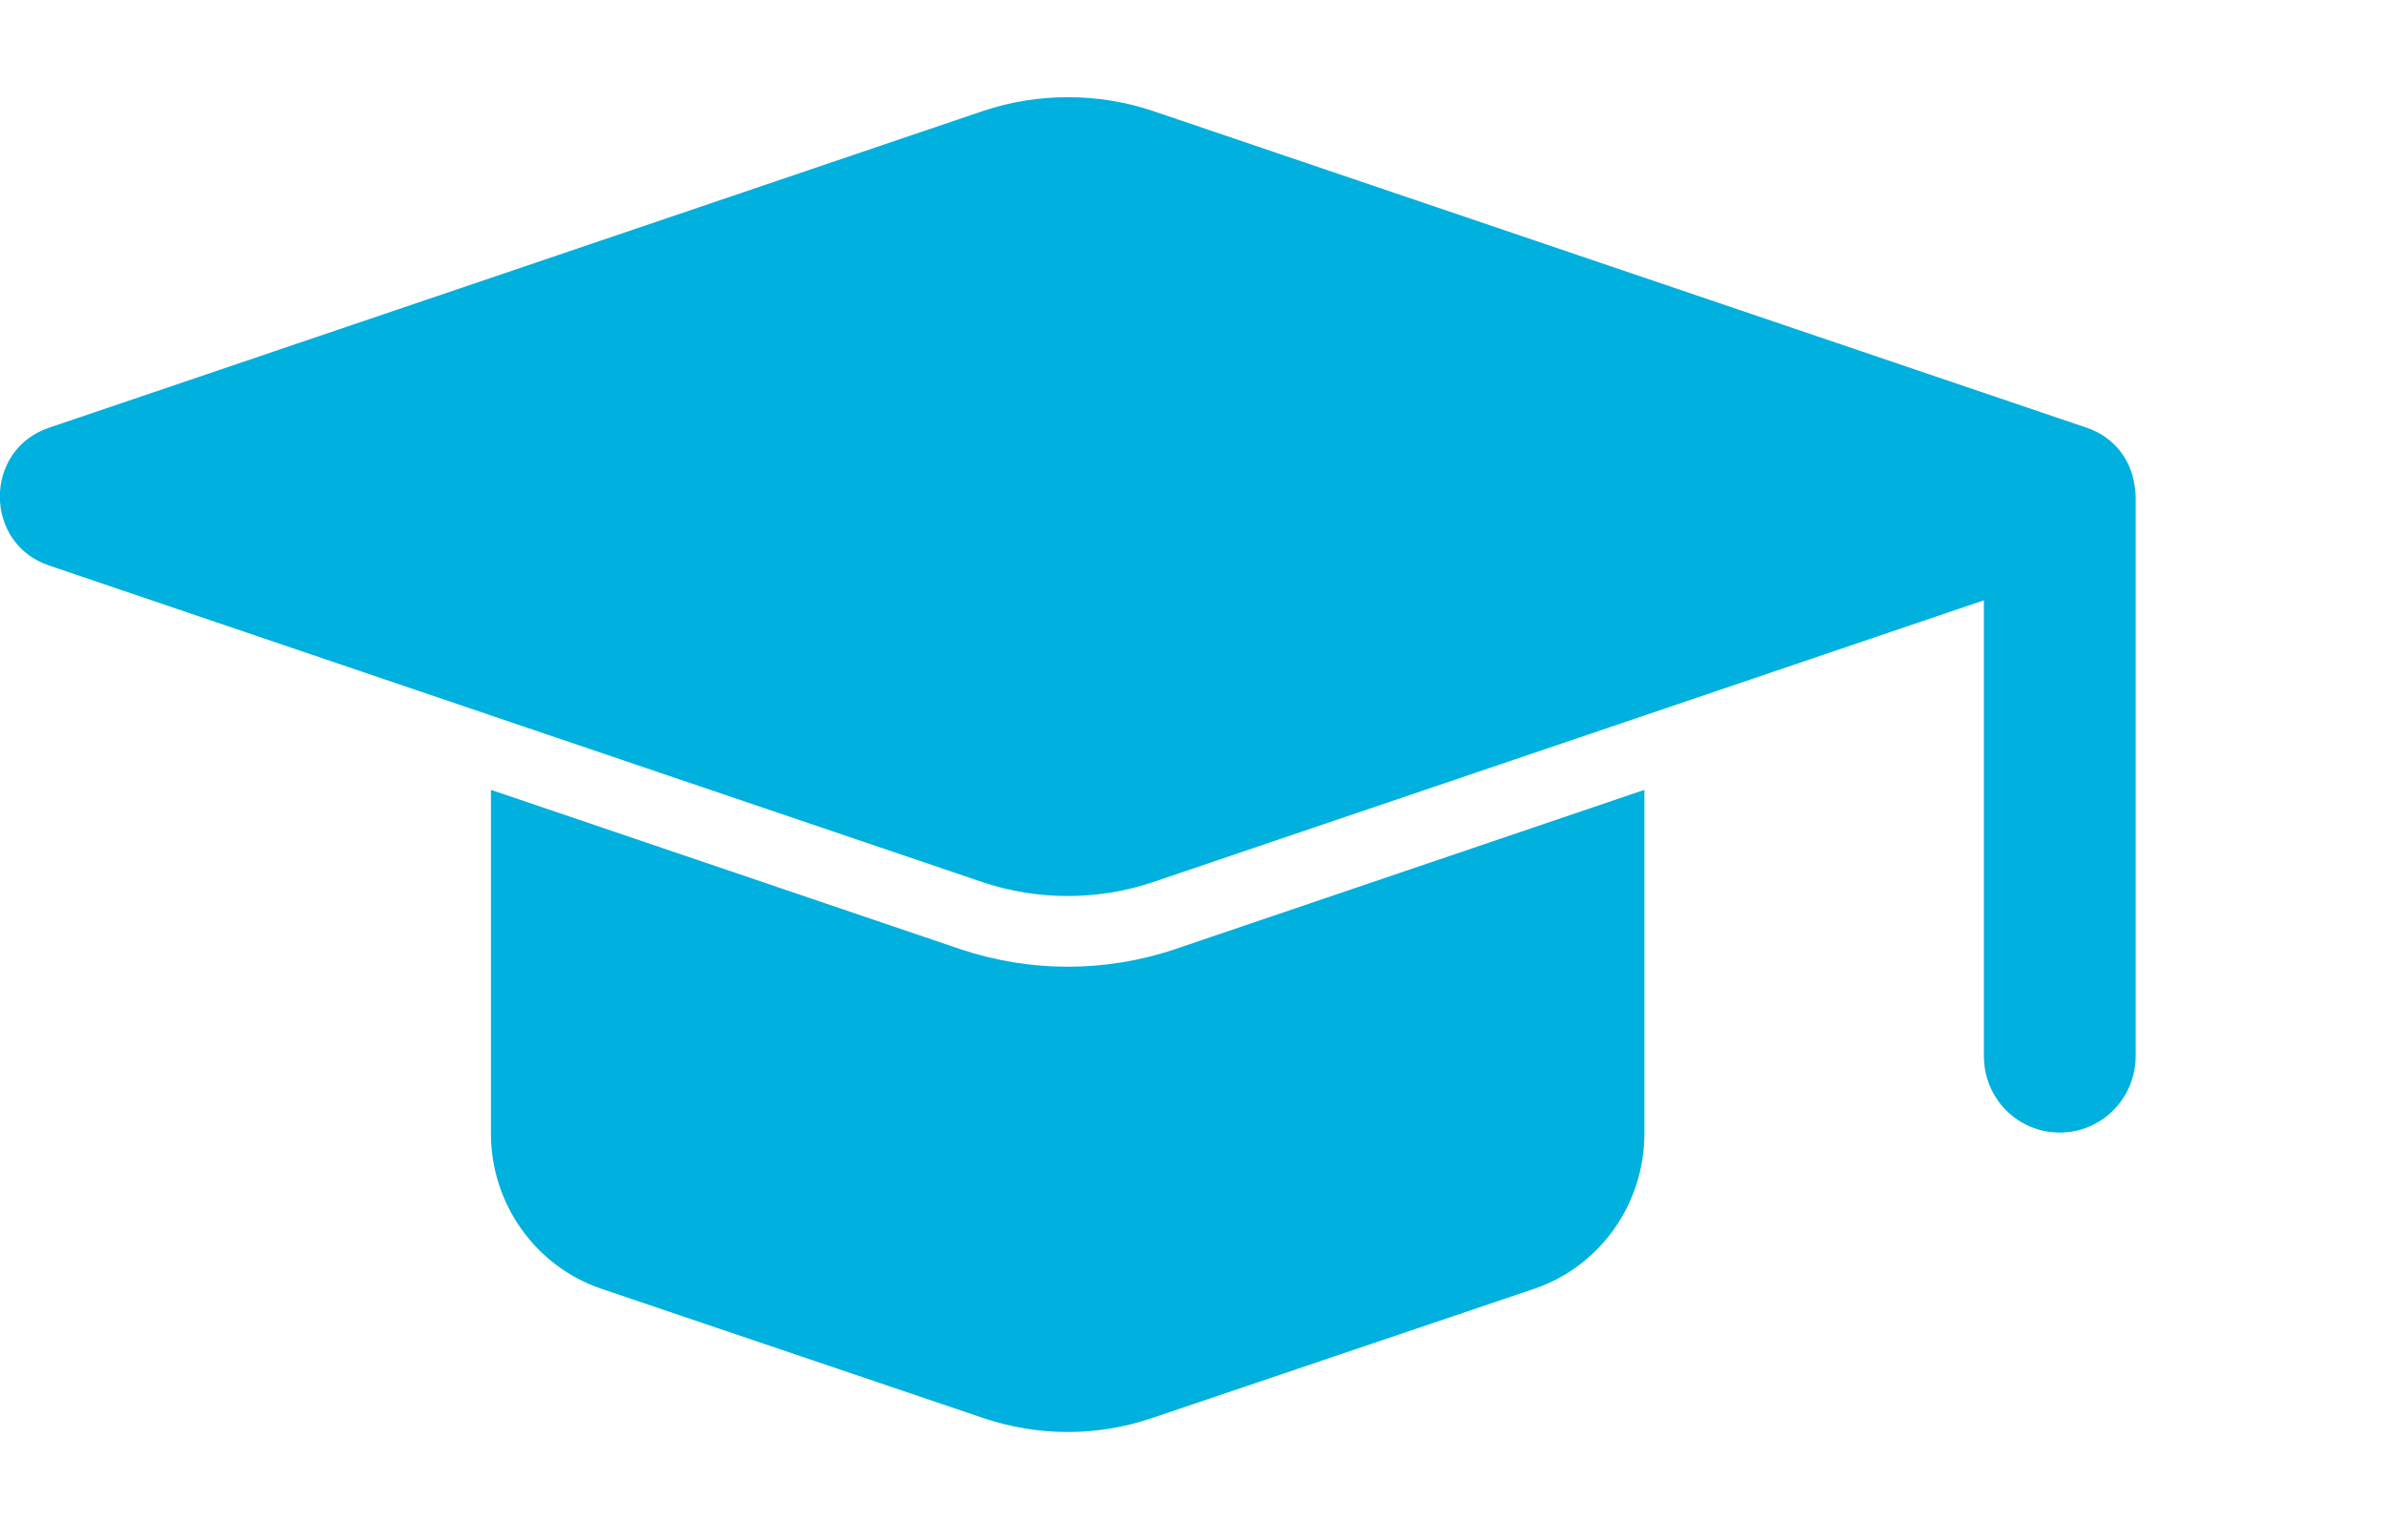
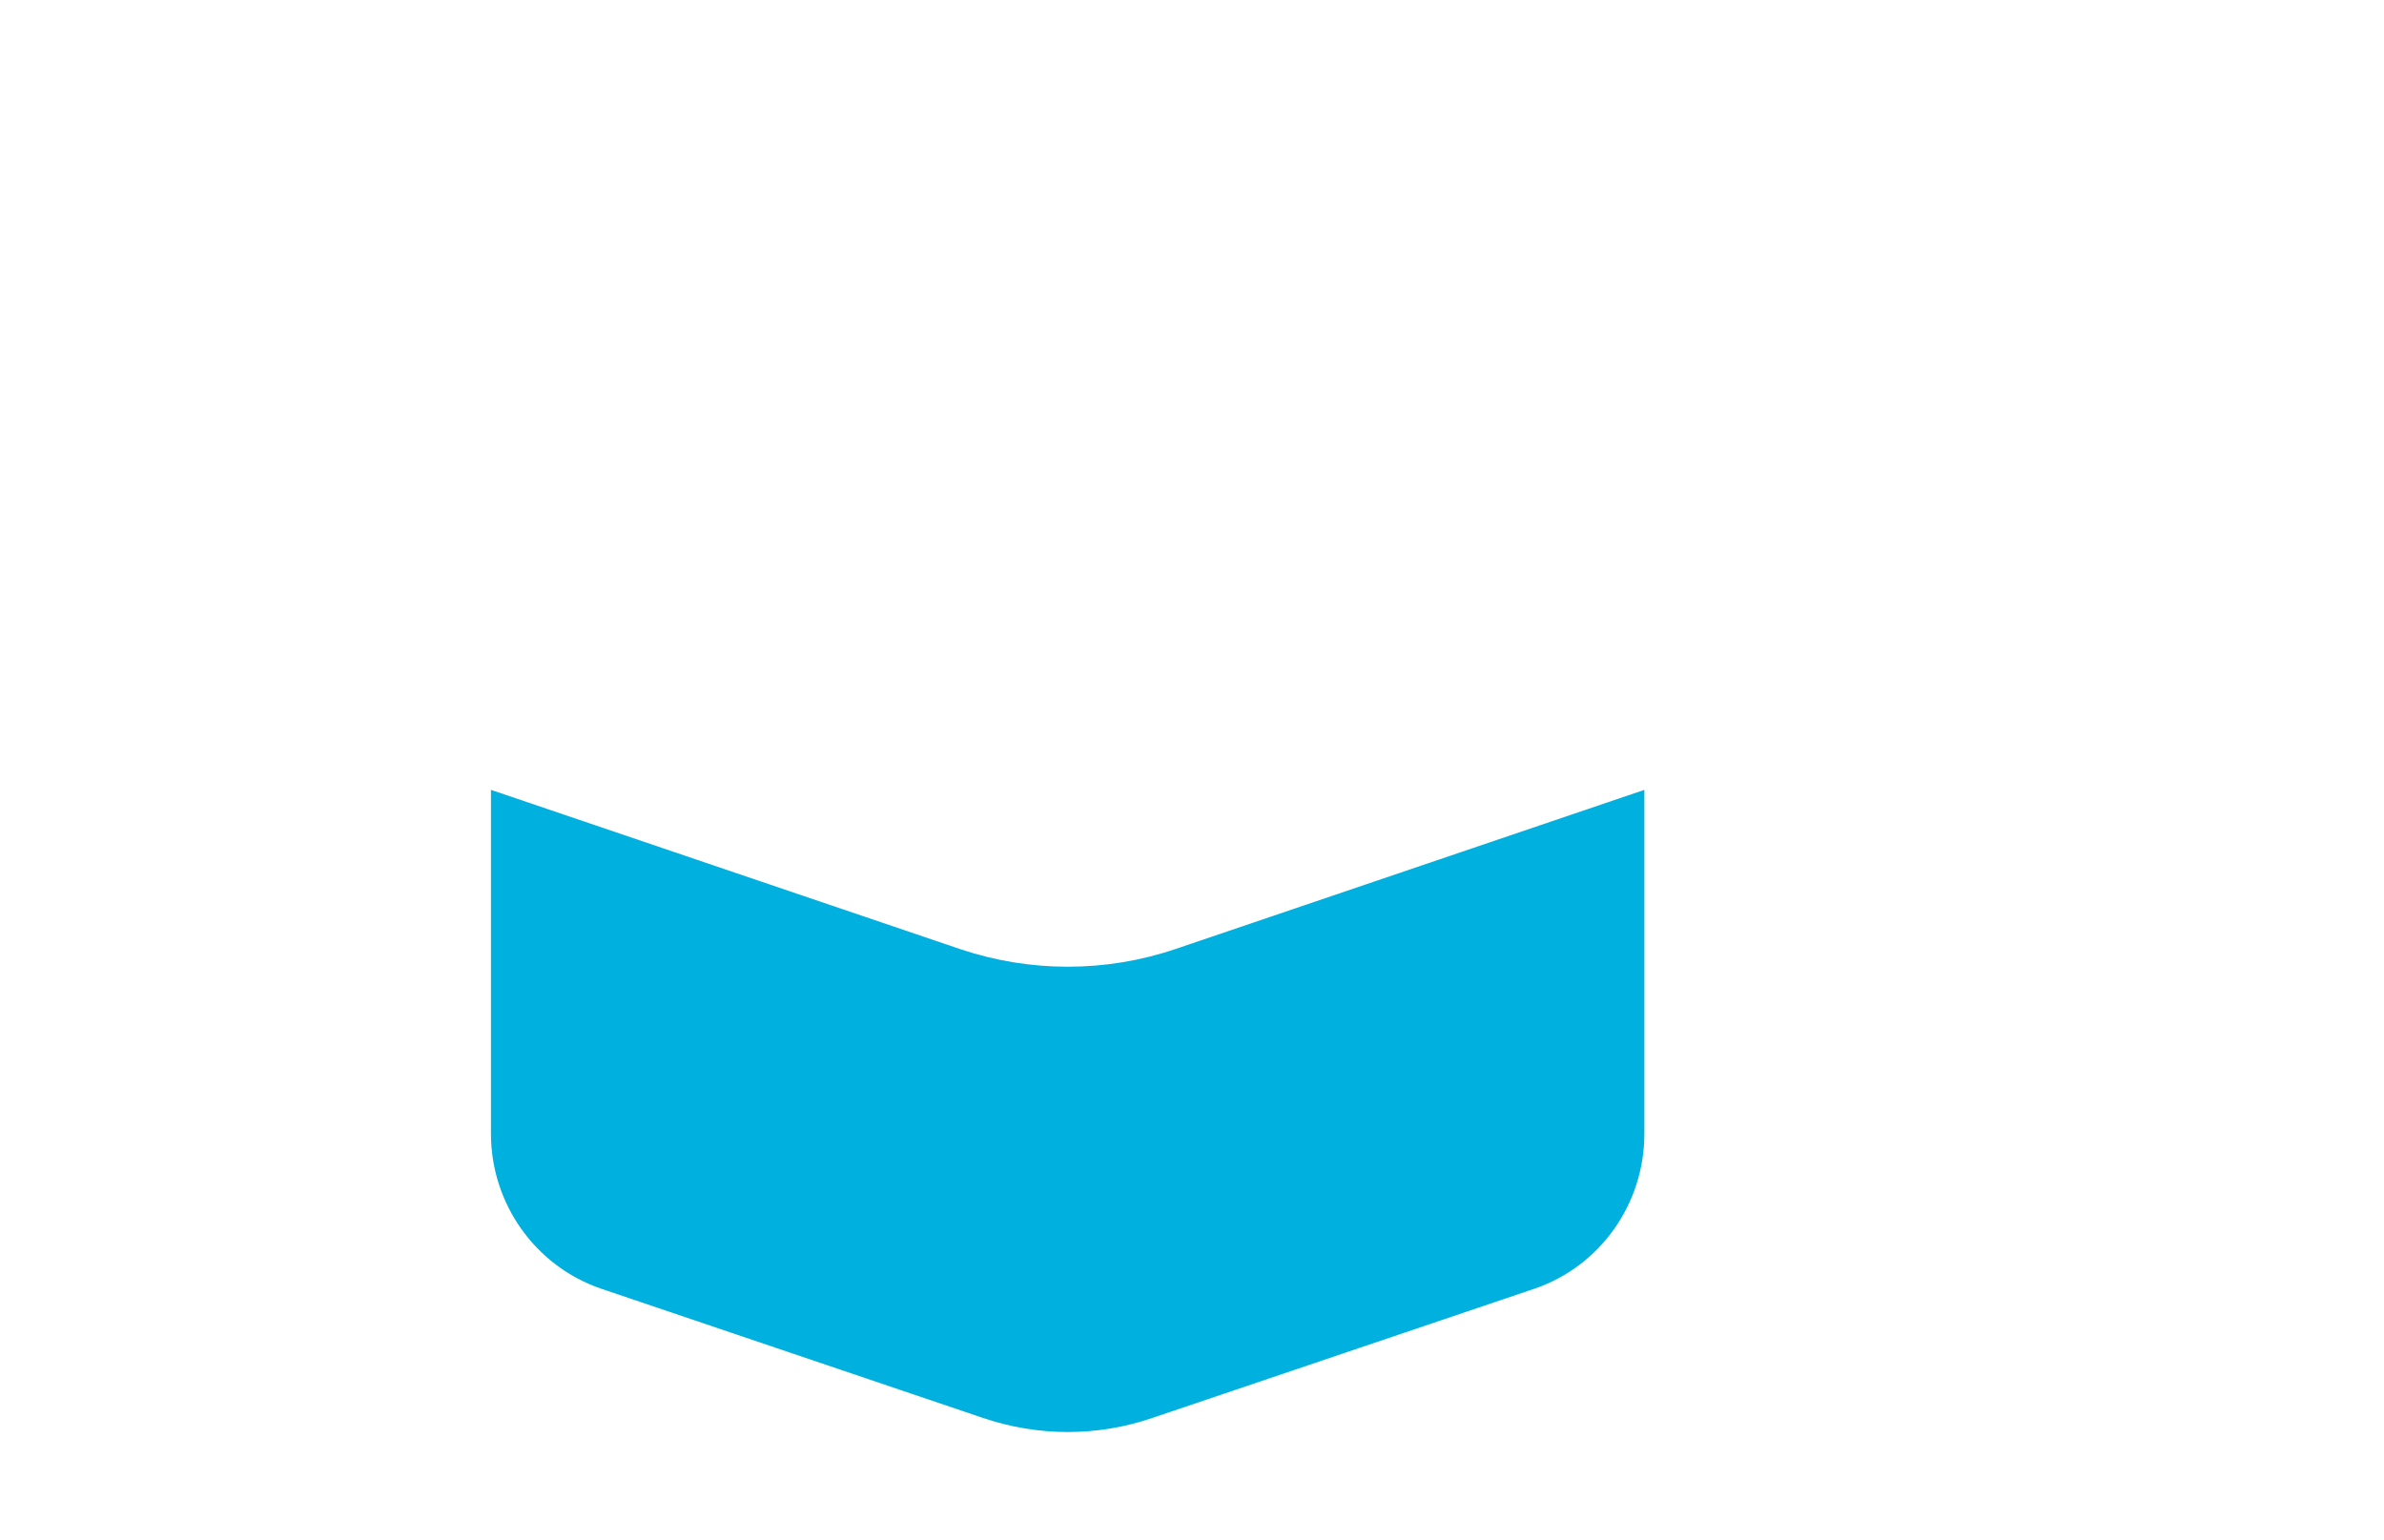
<svg xmlns="http://www.w3.org/2000/svg" width="48" height="31" viewBox="0 0 48 31" fill="none">
  <g clip-path="url(#clip0_41_2134)">
    <path d="M21.497 19.465C20.764 19.465 20.036 19.346 19.337 19.112L9.885 15.904V22.827C9.885 24.24 10.782 25.499 12.107 25.949L19.782 28.547C20.899 28.929 22.1 28.929 23.211 28.547L30.892 25.949C32.217 25.499 33.108 24.24 33.108 22.827V15.904L23.657 19.112C22.963 19.346 22.235 19.465 21.497 19.465Z" fill="#00B0DF" />
-     <path d="M43 10.002C43 9.945 42.994 9.888 42.989 9.831C42.983 9.814 42.977 9.791 42.977 9.768C42.904 9.267 42.583 8.805 42.013 8.612L23.217 2.236C22.659 2.048 22.084 1.957 21.503 1.957C20.922 1.957 20.347 2.048 19.788 2.236L0.987 8.612C-0.333 9.056 -0.333 10.942 0.987 11.386L9.886 14.406L19.783 17.762C20.341 17.95 20.916 18.041 21.497 18.041C22.078 18.041 22.653 17.95 23.212 17.762L33.109 14.406L39.944 12.087V21.26C39.944 21.687 40.113 22.075 40.389 22.354C40.665 22.633 41.049 22.804 41.472 22.804C42.318 22.804 43 22.115 43 21.26V10.082C43 10.082 43 10.03 43 10.002Z" fill="#00B0DF" />
  </g>
  <defs>
    <clipPath id="clip0_41_2134">
      <rect width="48" height="30" fill="white" transform="translate(0 0.395)" />
    </clipPath>
  </defs>
</svg>